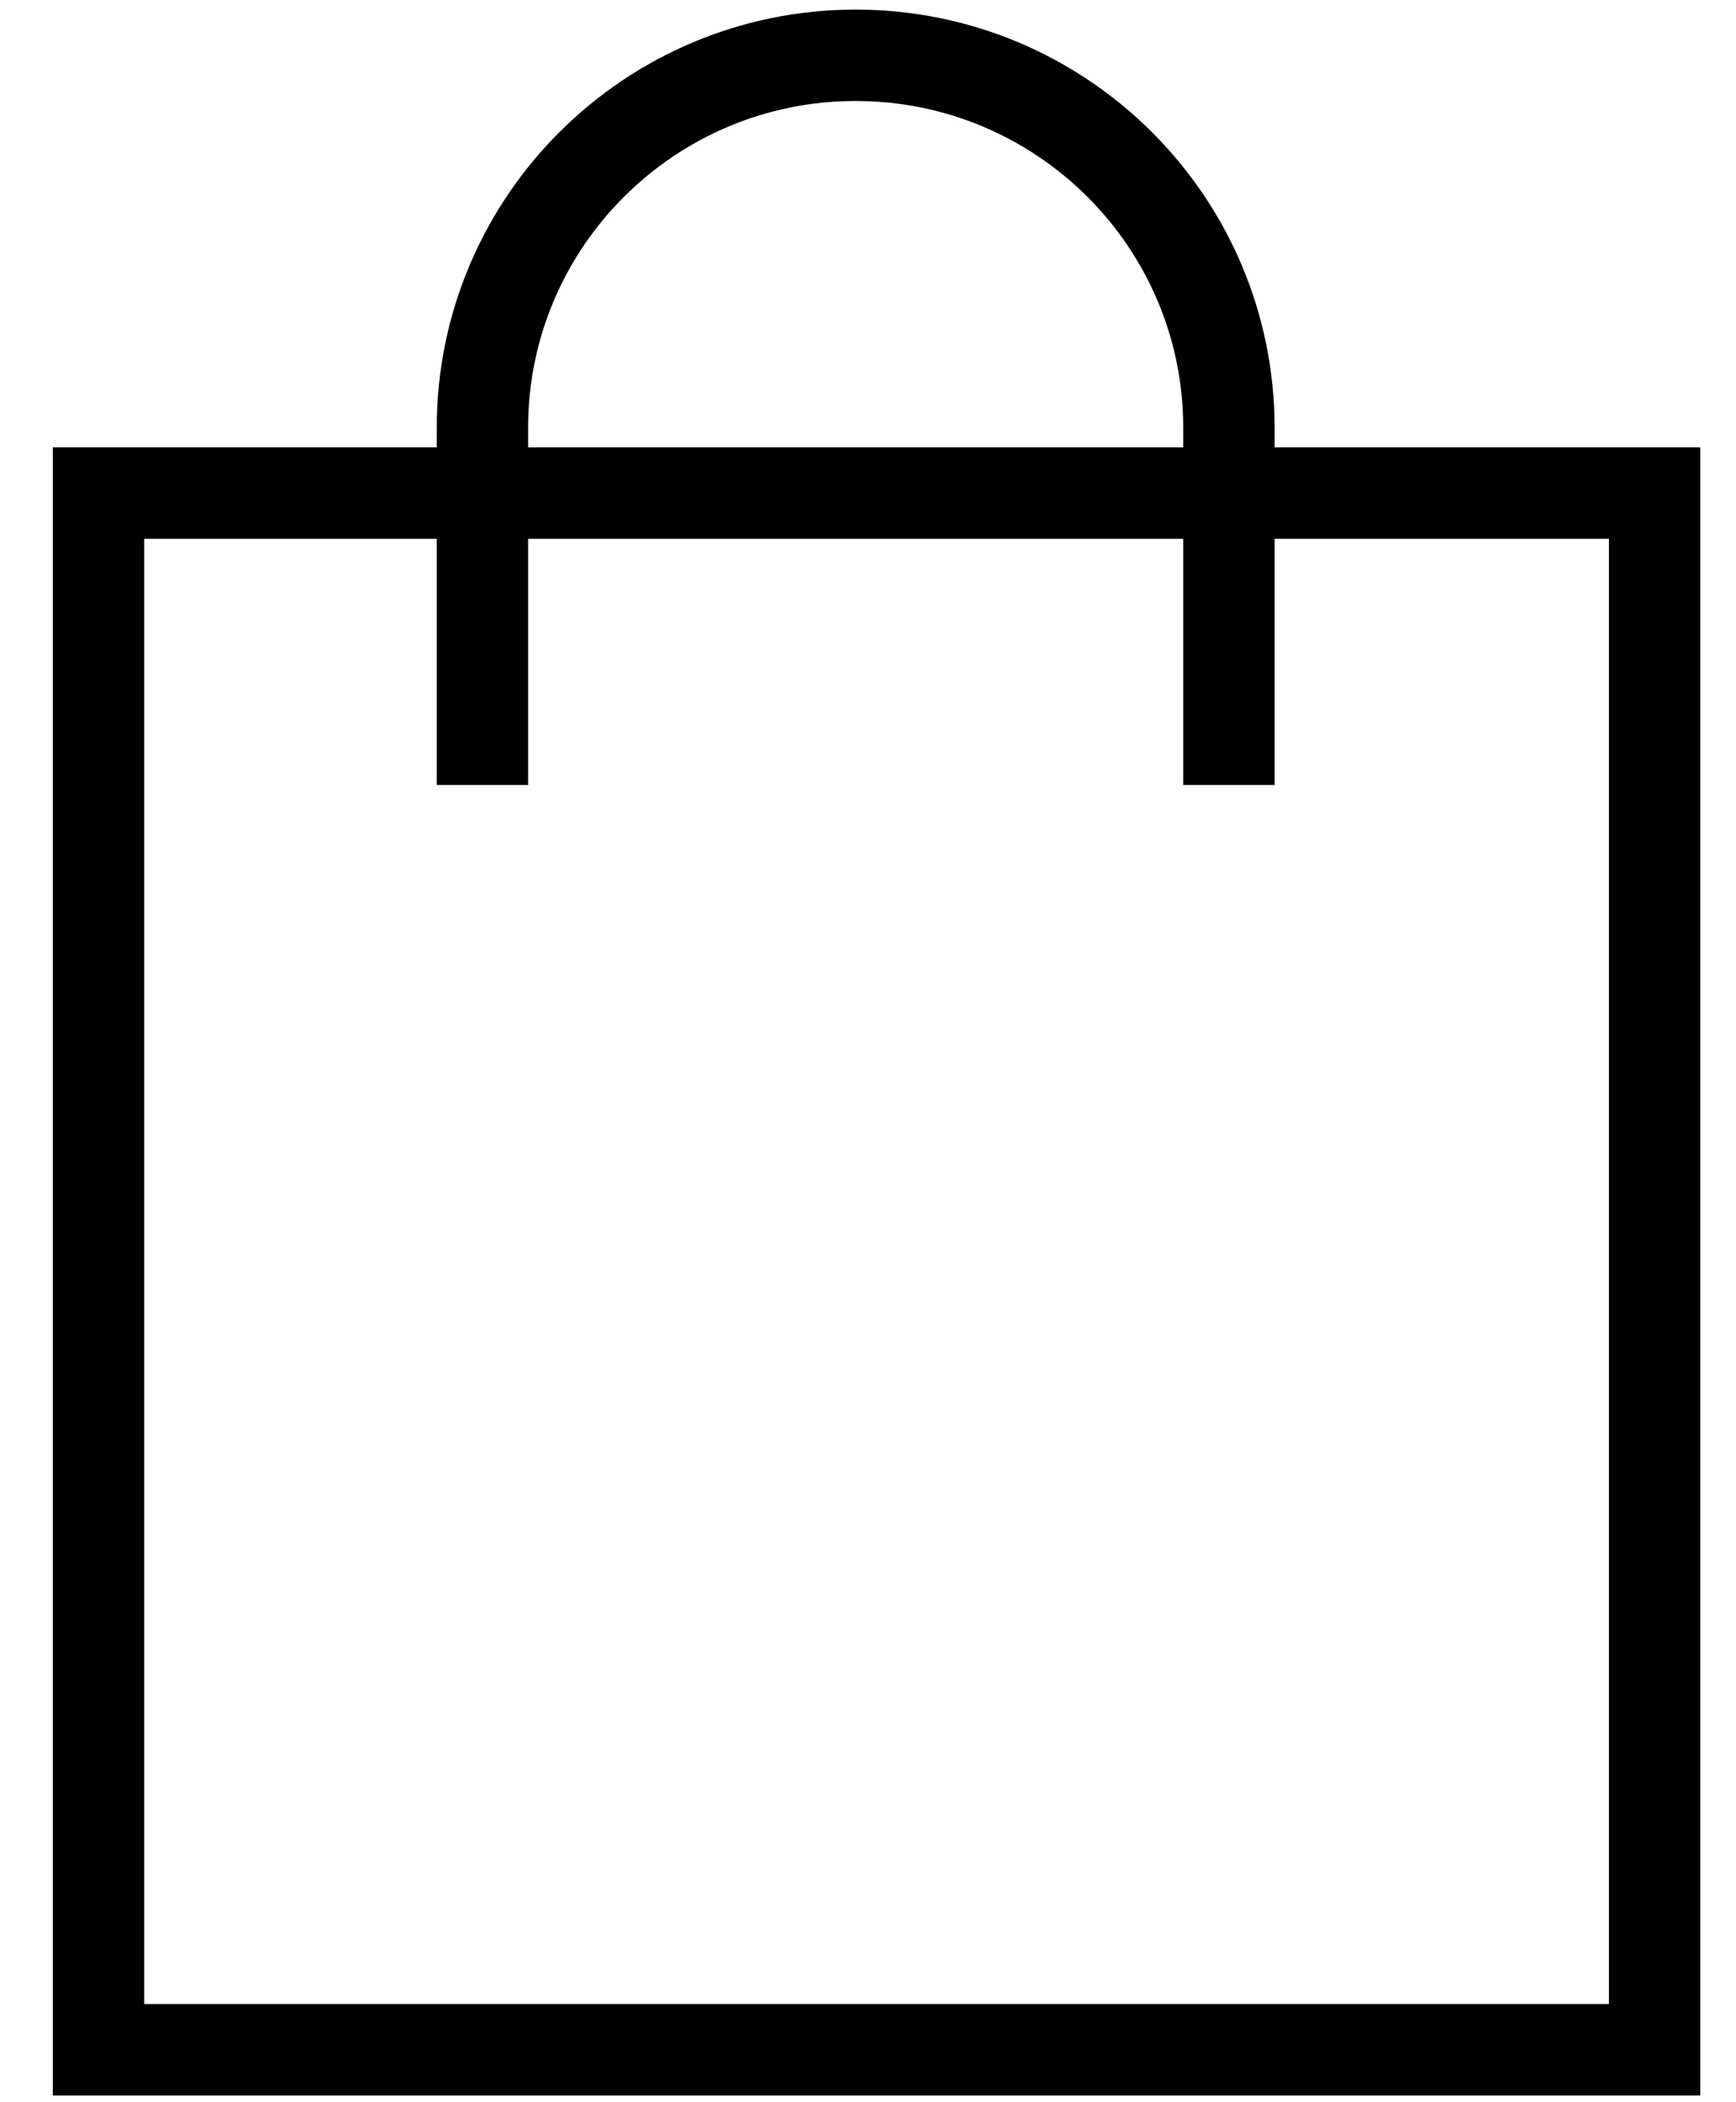
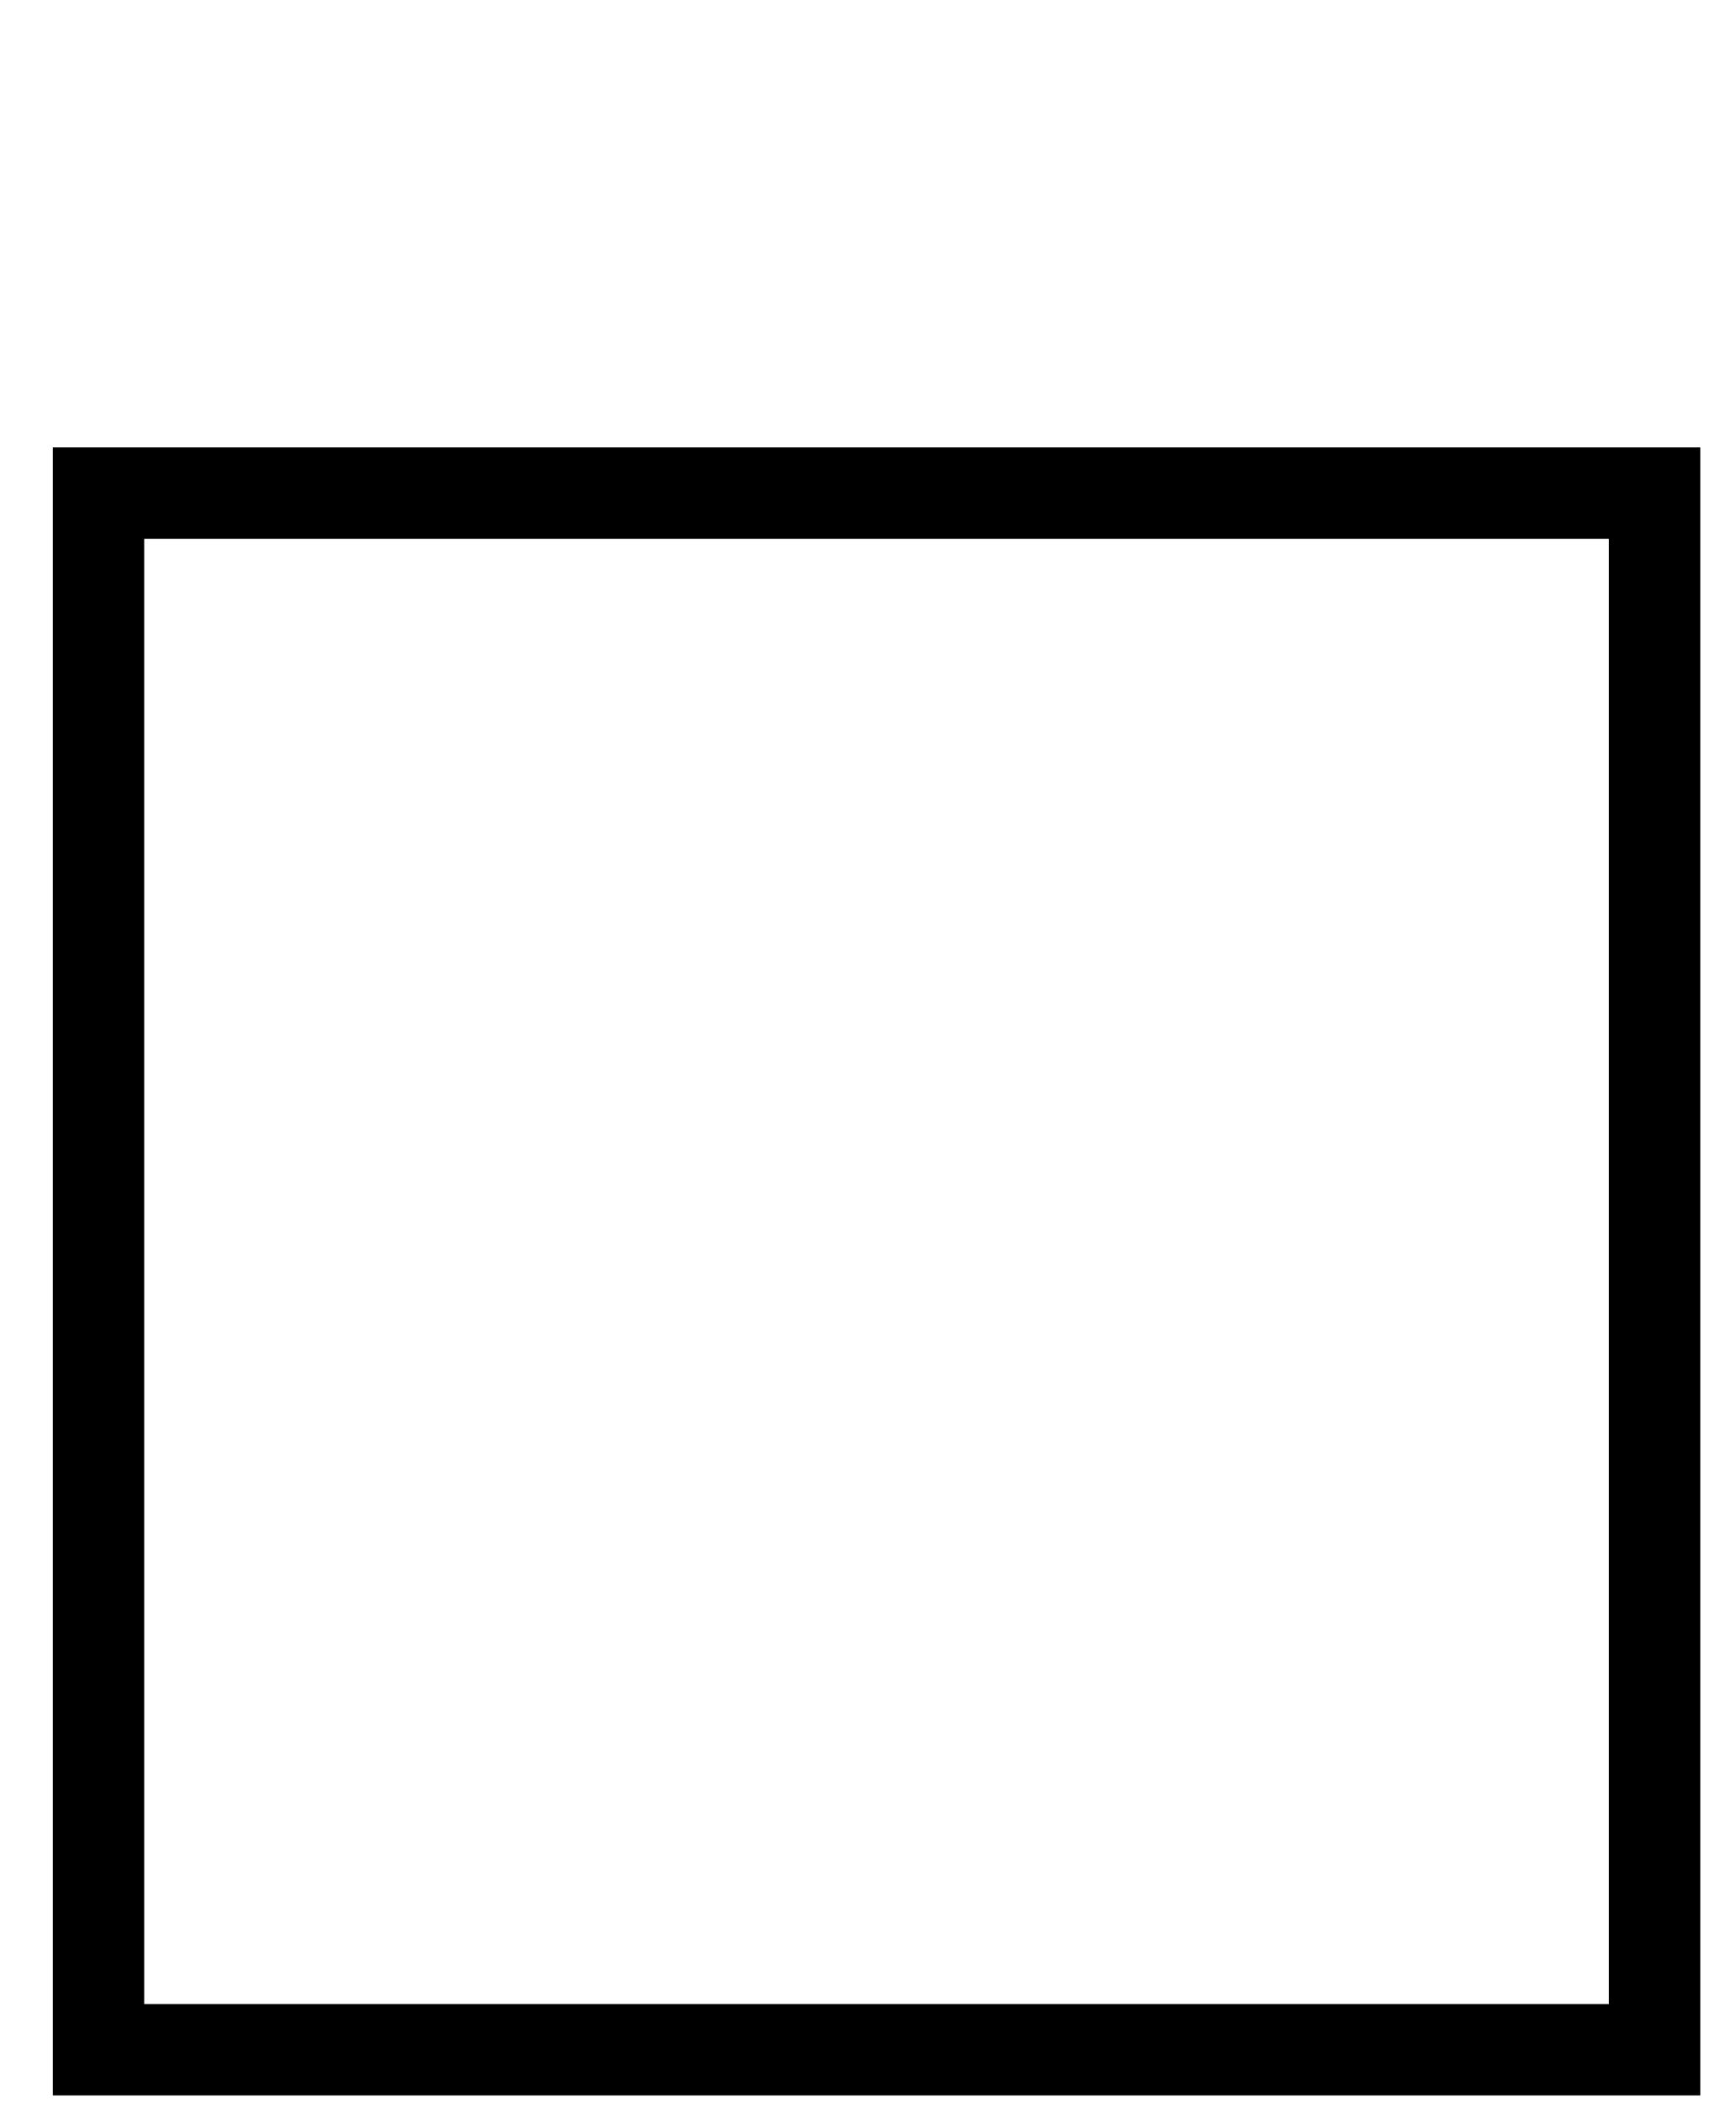
<svg xmlns="http://www.w3.org/2000/svg" width="19" height="23" viewBox="0 0 19 23">
  <g fill="none" fill-rule="evenodd">
    <g>
      <g>
        <g>
          <g>
            <g>
              <g>
                <g>
                  <path d="M0 0H27.977V28H0z" transform="translate(-1308 -93) translate(1303 91)" />
                  <path stroke="#000" d="M6.078 7.395L6.078 24.426 23.109 24.426 23.109 7.395z" transform="translate(-1308 -93) translate(1303 91)" />
-                   <path stroke="#000" d="M10.28 10.588V6.68c0-2.25 1.83-4.075 4.085-4.075 2.256 0 4.085 1.825 4.085 4.075v3.908" transform="translate(-1308 -93) translate(1303 91)" />
                </g>
              </g>
            </g>
          </g>
        </g>
      </g>
    </g>
  </g>
</svg>